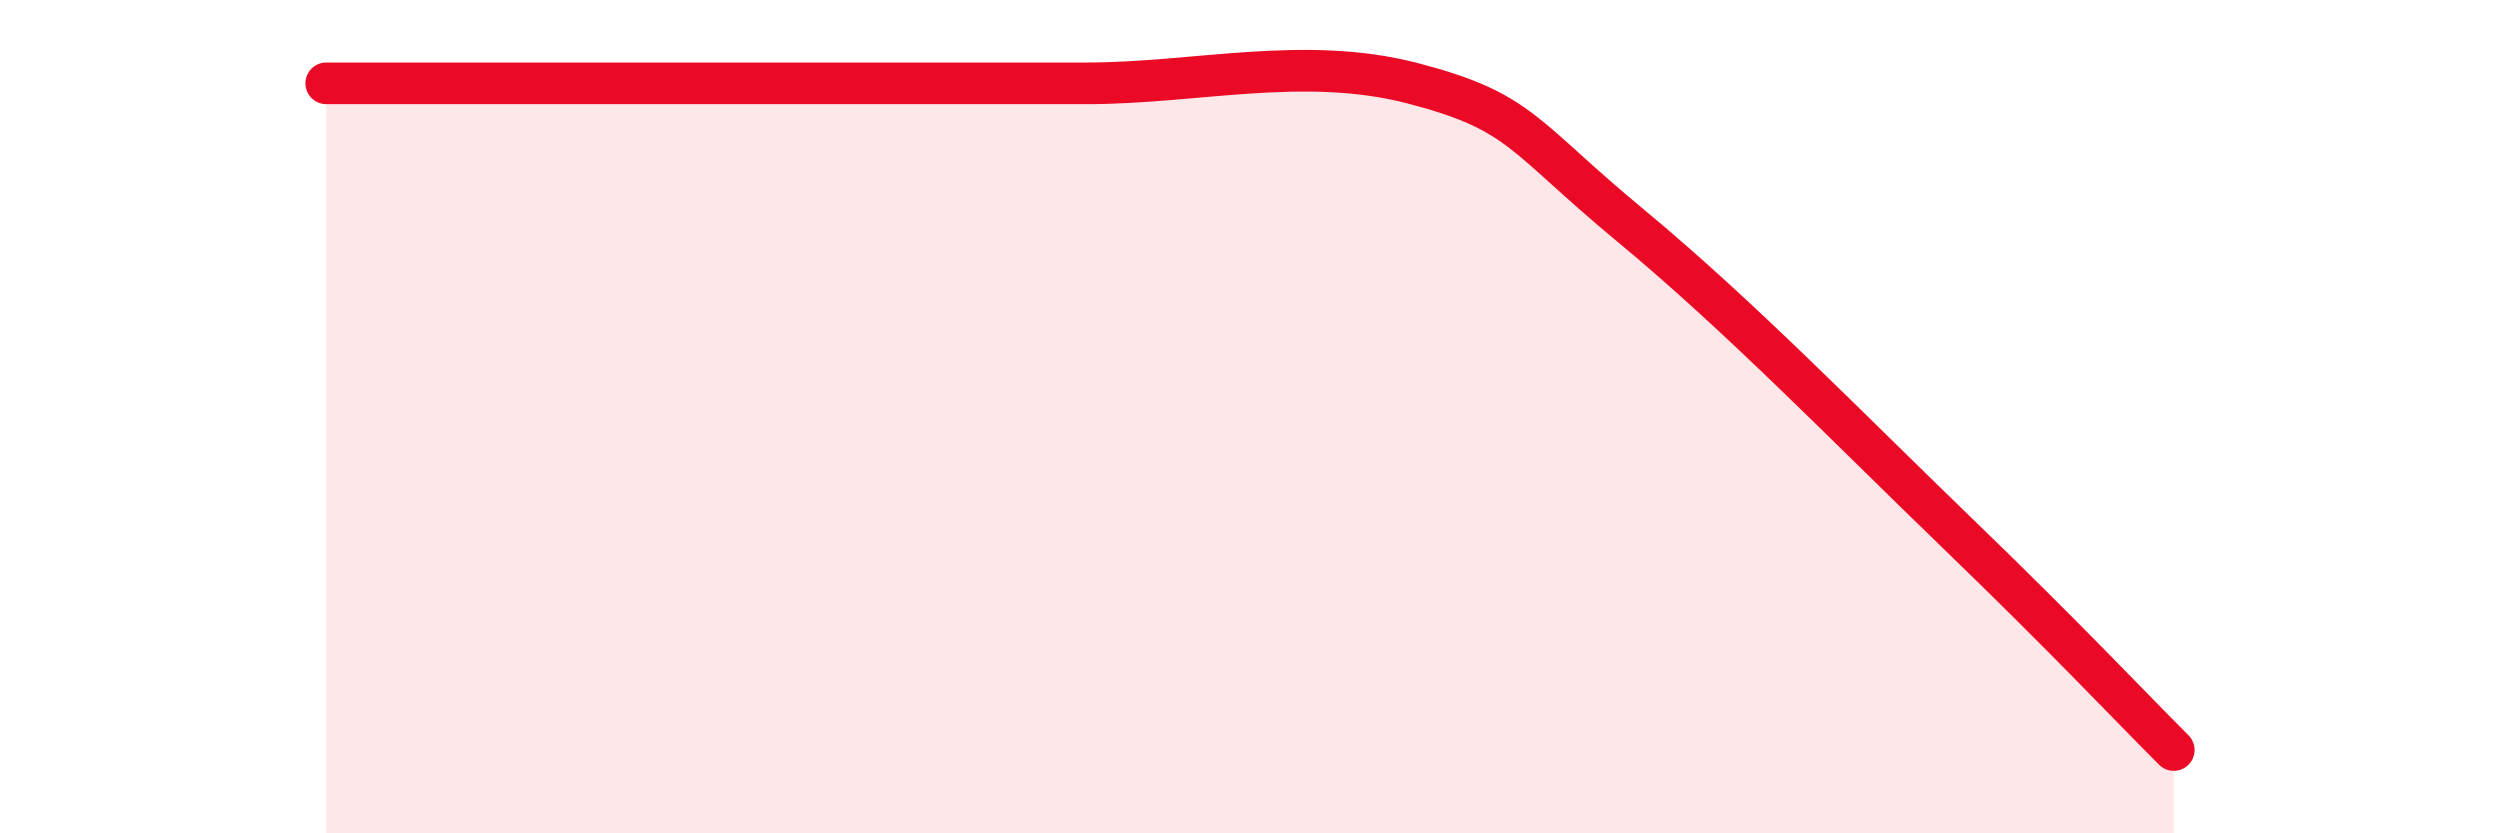
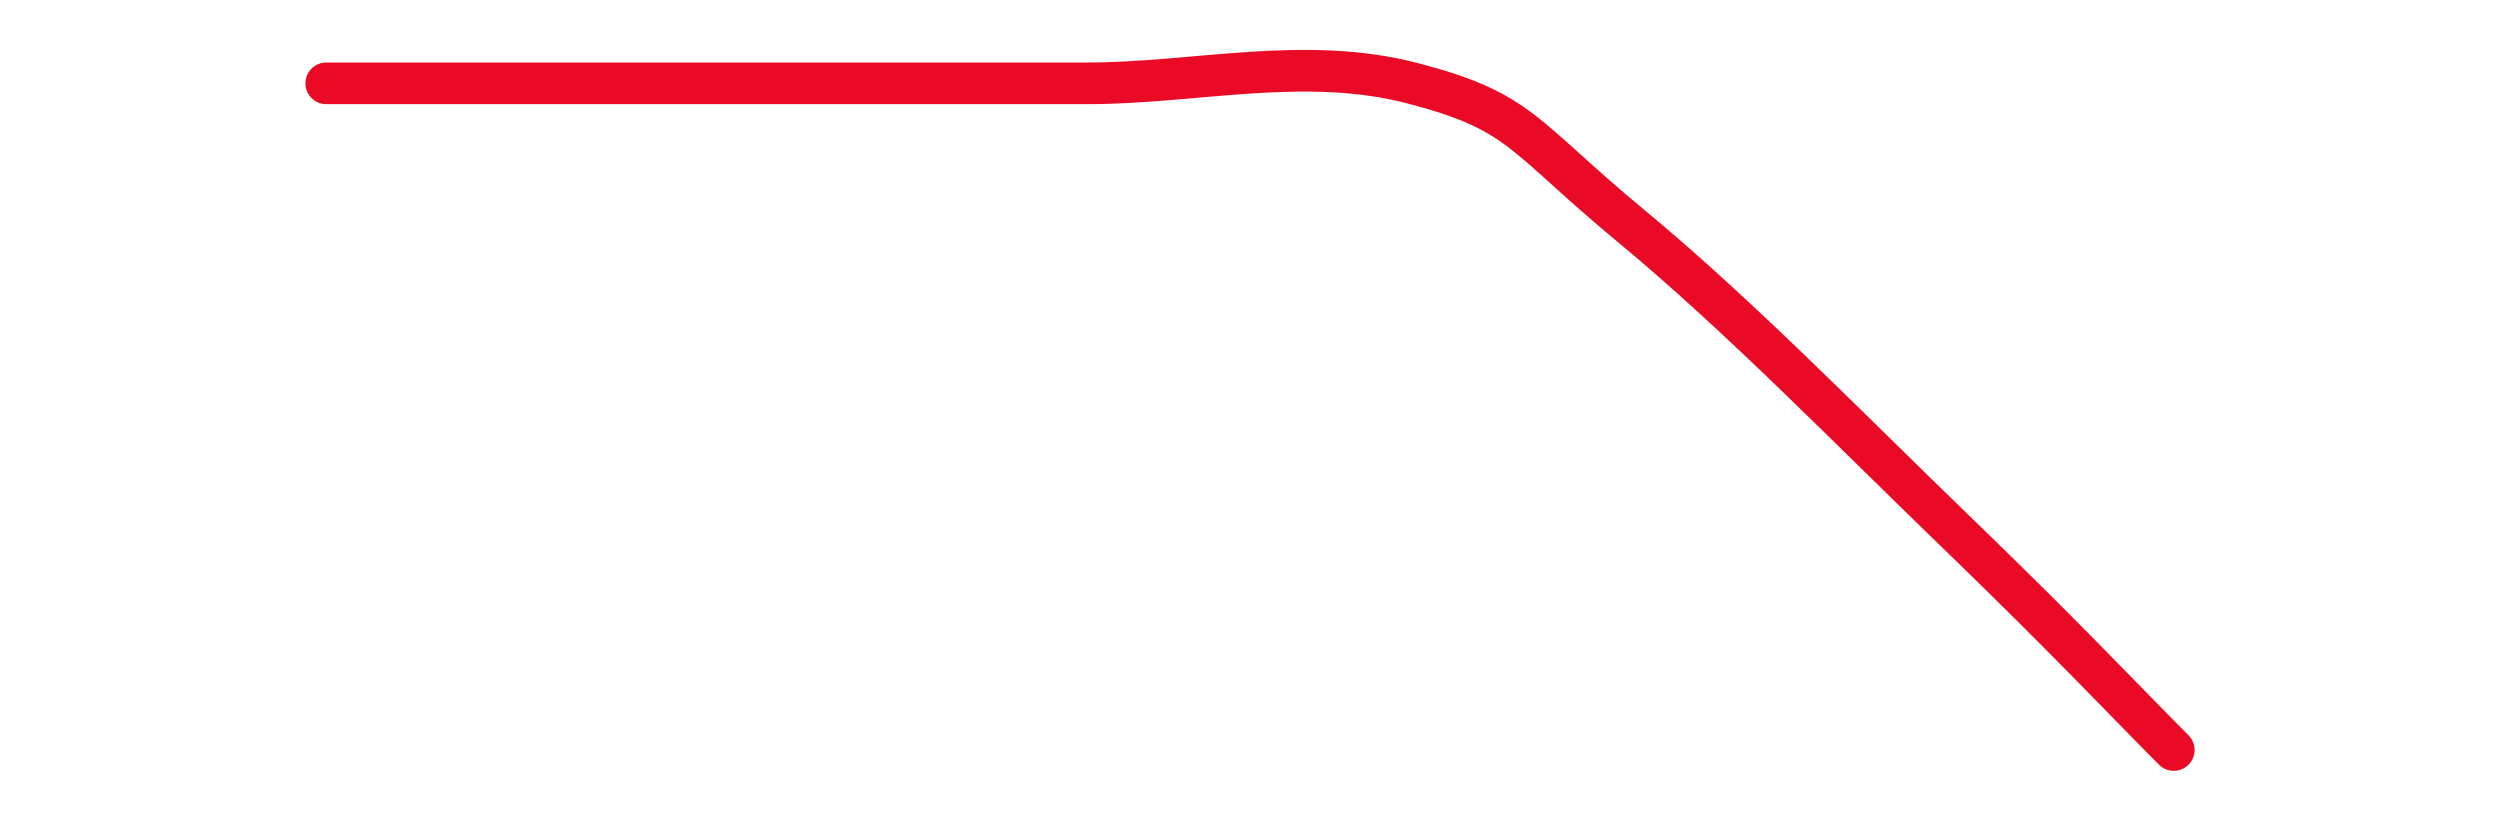
<svg xmlns="http://www.w3.org/2000/svg" width="60" height="20" viewBox="0 0 60 20">
-   <path d="M 7.83,2 C 8.87,2 10.43,2 13.04,2 C 15.65,2 18.26,2 20.87,2 C 23.48,2 23.48,2 26.09,2 C 28.7,2 31.3,1.32 33.91,2 C 36.52,2.68 36.52,3.25 39.13,5.41 C 41.74,7.57 44.35,10.26 46.96,12.78 C 49.57,15.3 51.13,16.96 52.17,18L52.17 20L7.83 20Z" fill="#EB0A25" opacity="0.1" stroke-linecap="round" stroke-linejoin="round" />
  <path d="M 7.83,2 C 8.87,2 10.43,2 13.04,2 C 15.65,2 18.26,2 20.87,2 C 23.48,2 23.48,2 26.09,2 C 28.7,2 31.3,1.32 33.91,2 C 36.52,2.68 36.52,3.25 39.13,5.41 C 41.74,7.57 44.35,10.26 46.96,12.78 C 49.57,15.3 51.13,16.96 52.17,18" stroke="#EB0A25" stroke-width="1" fill="none" stroke-linecap="round" stroke-linejoin="round" />
</svg>